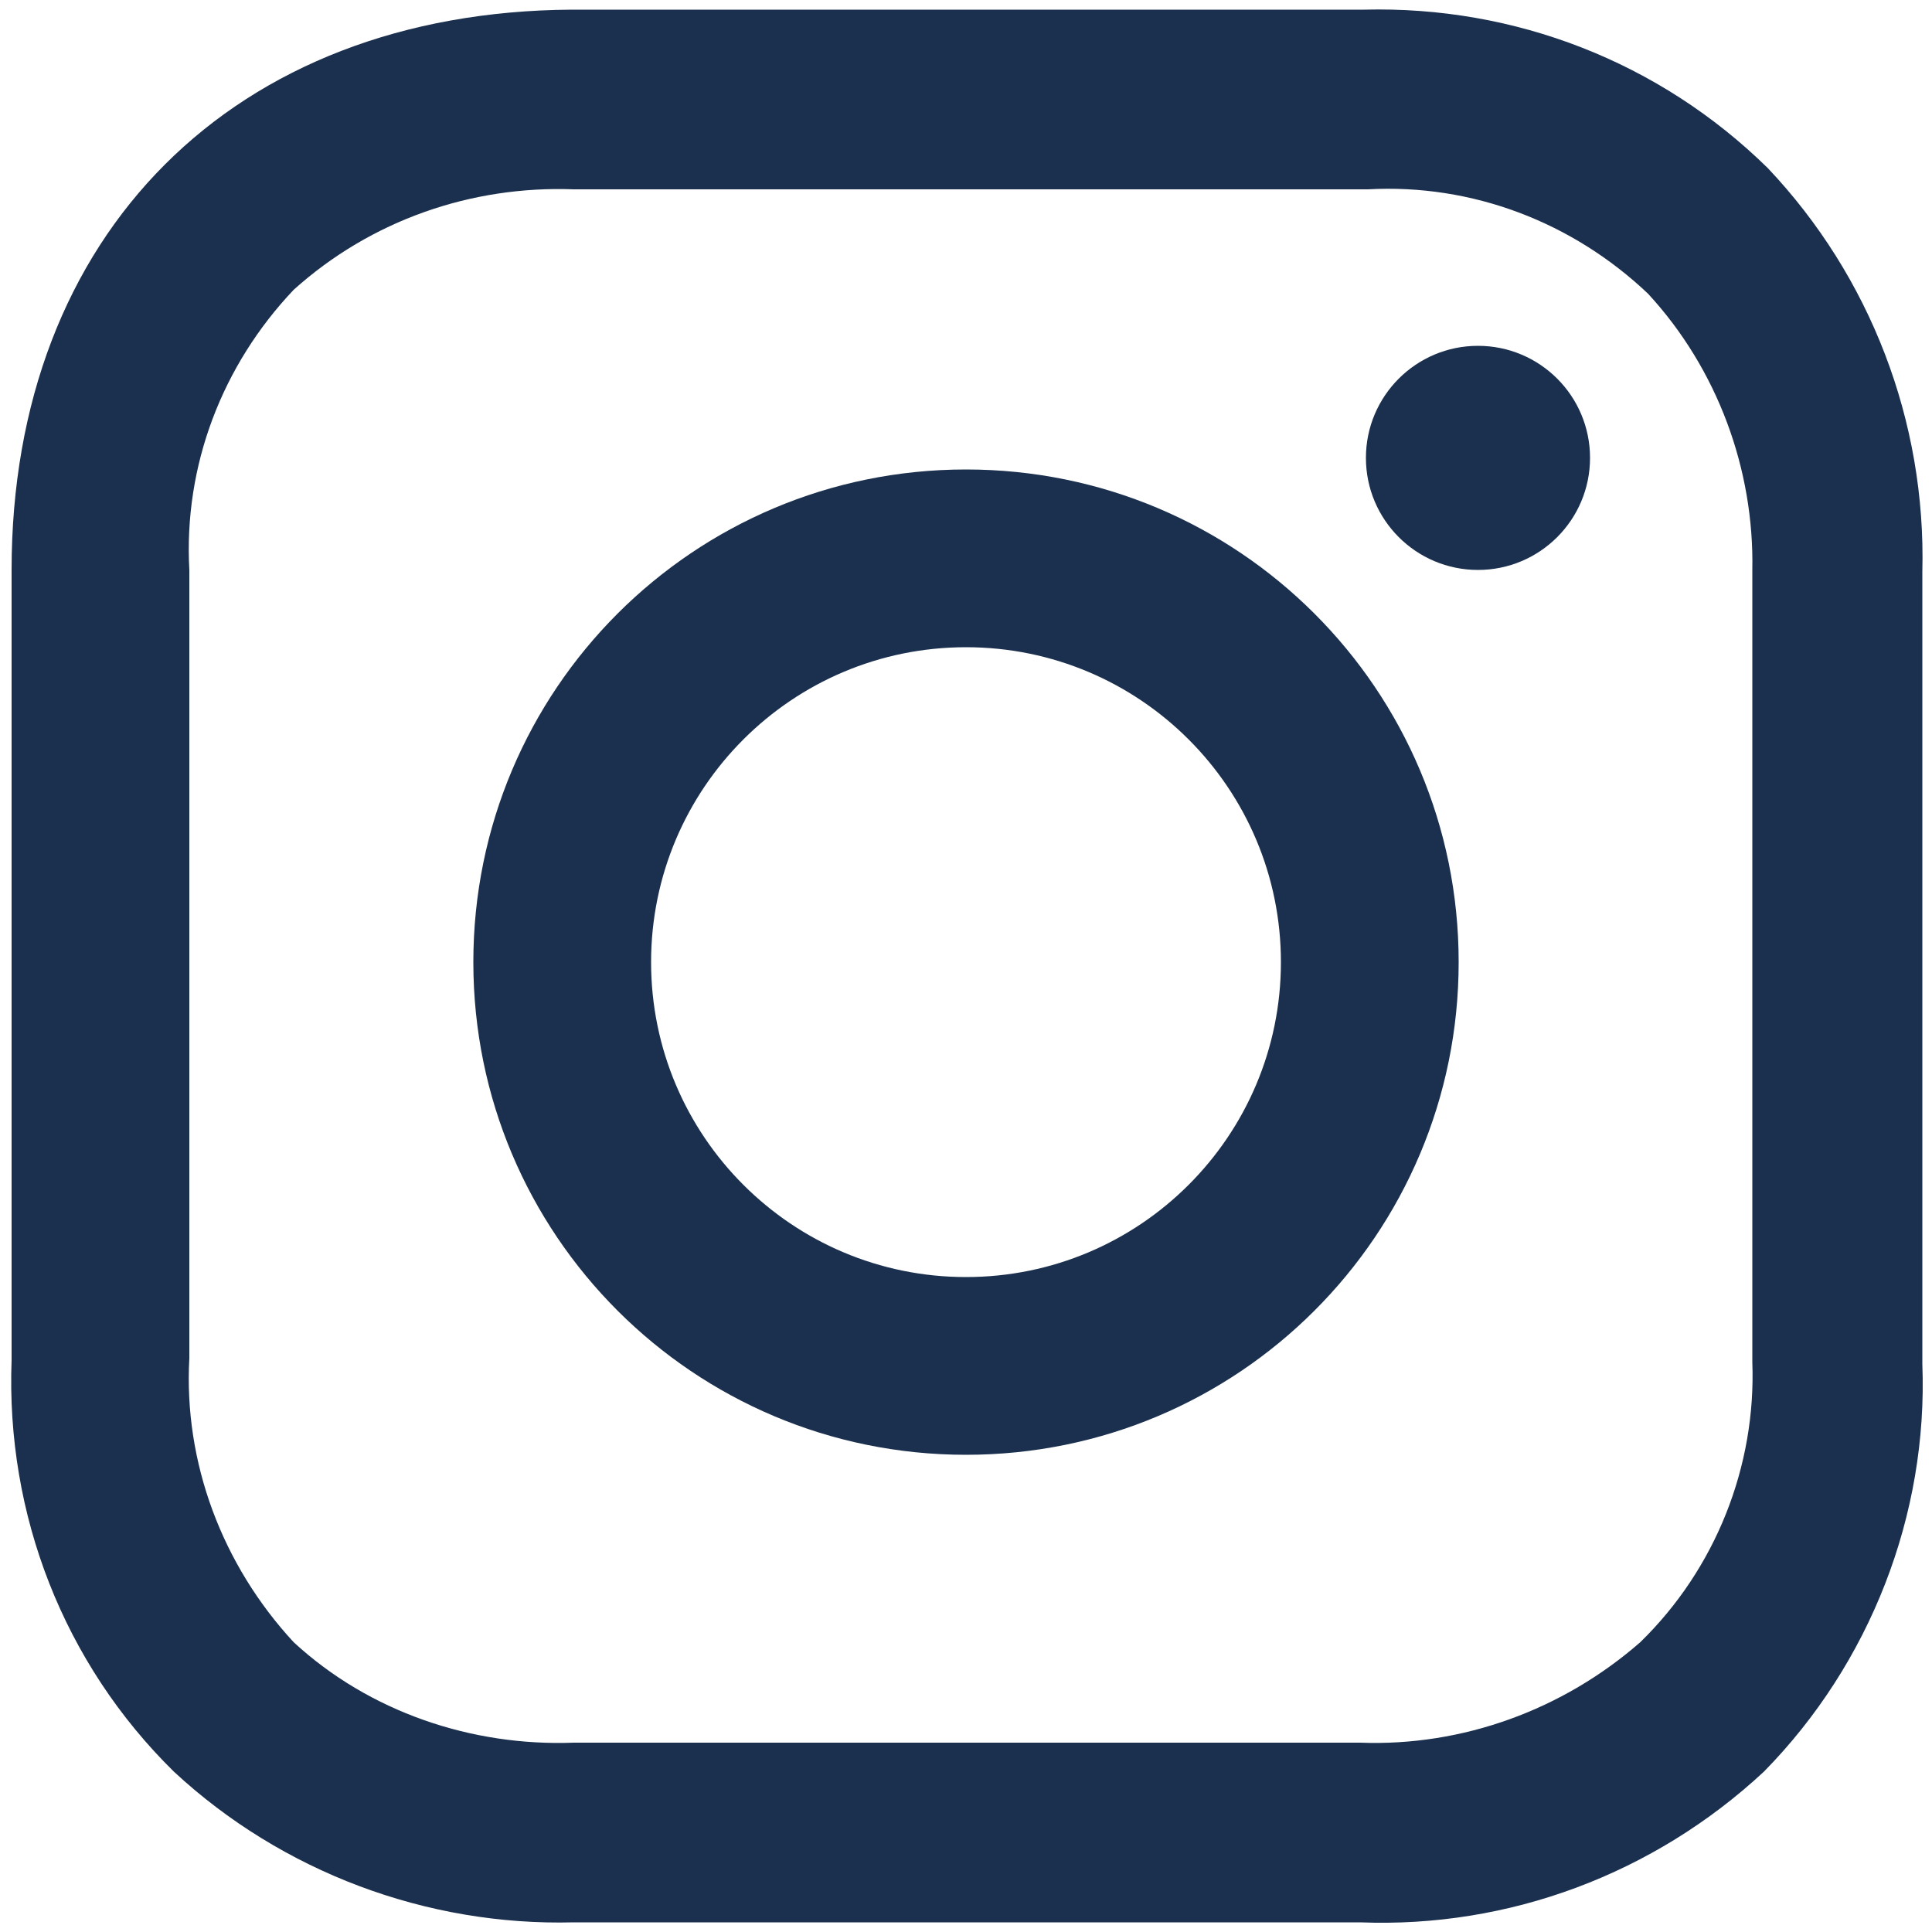
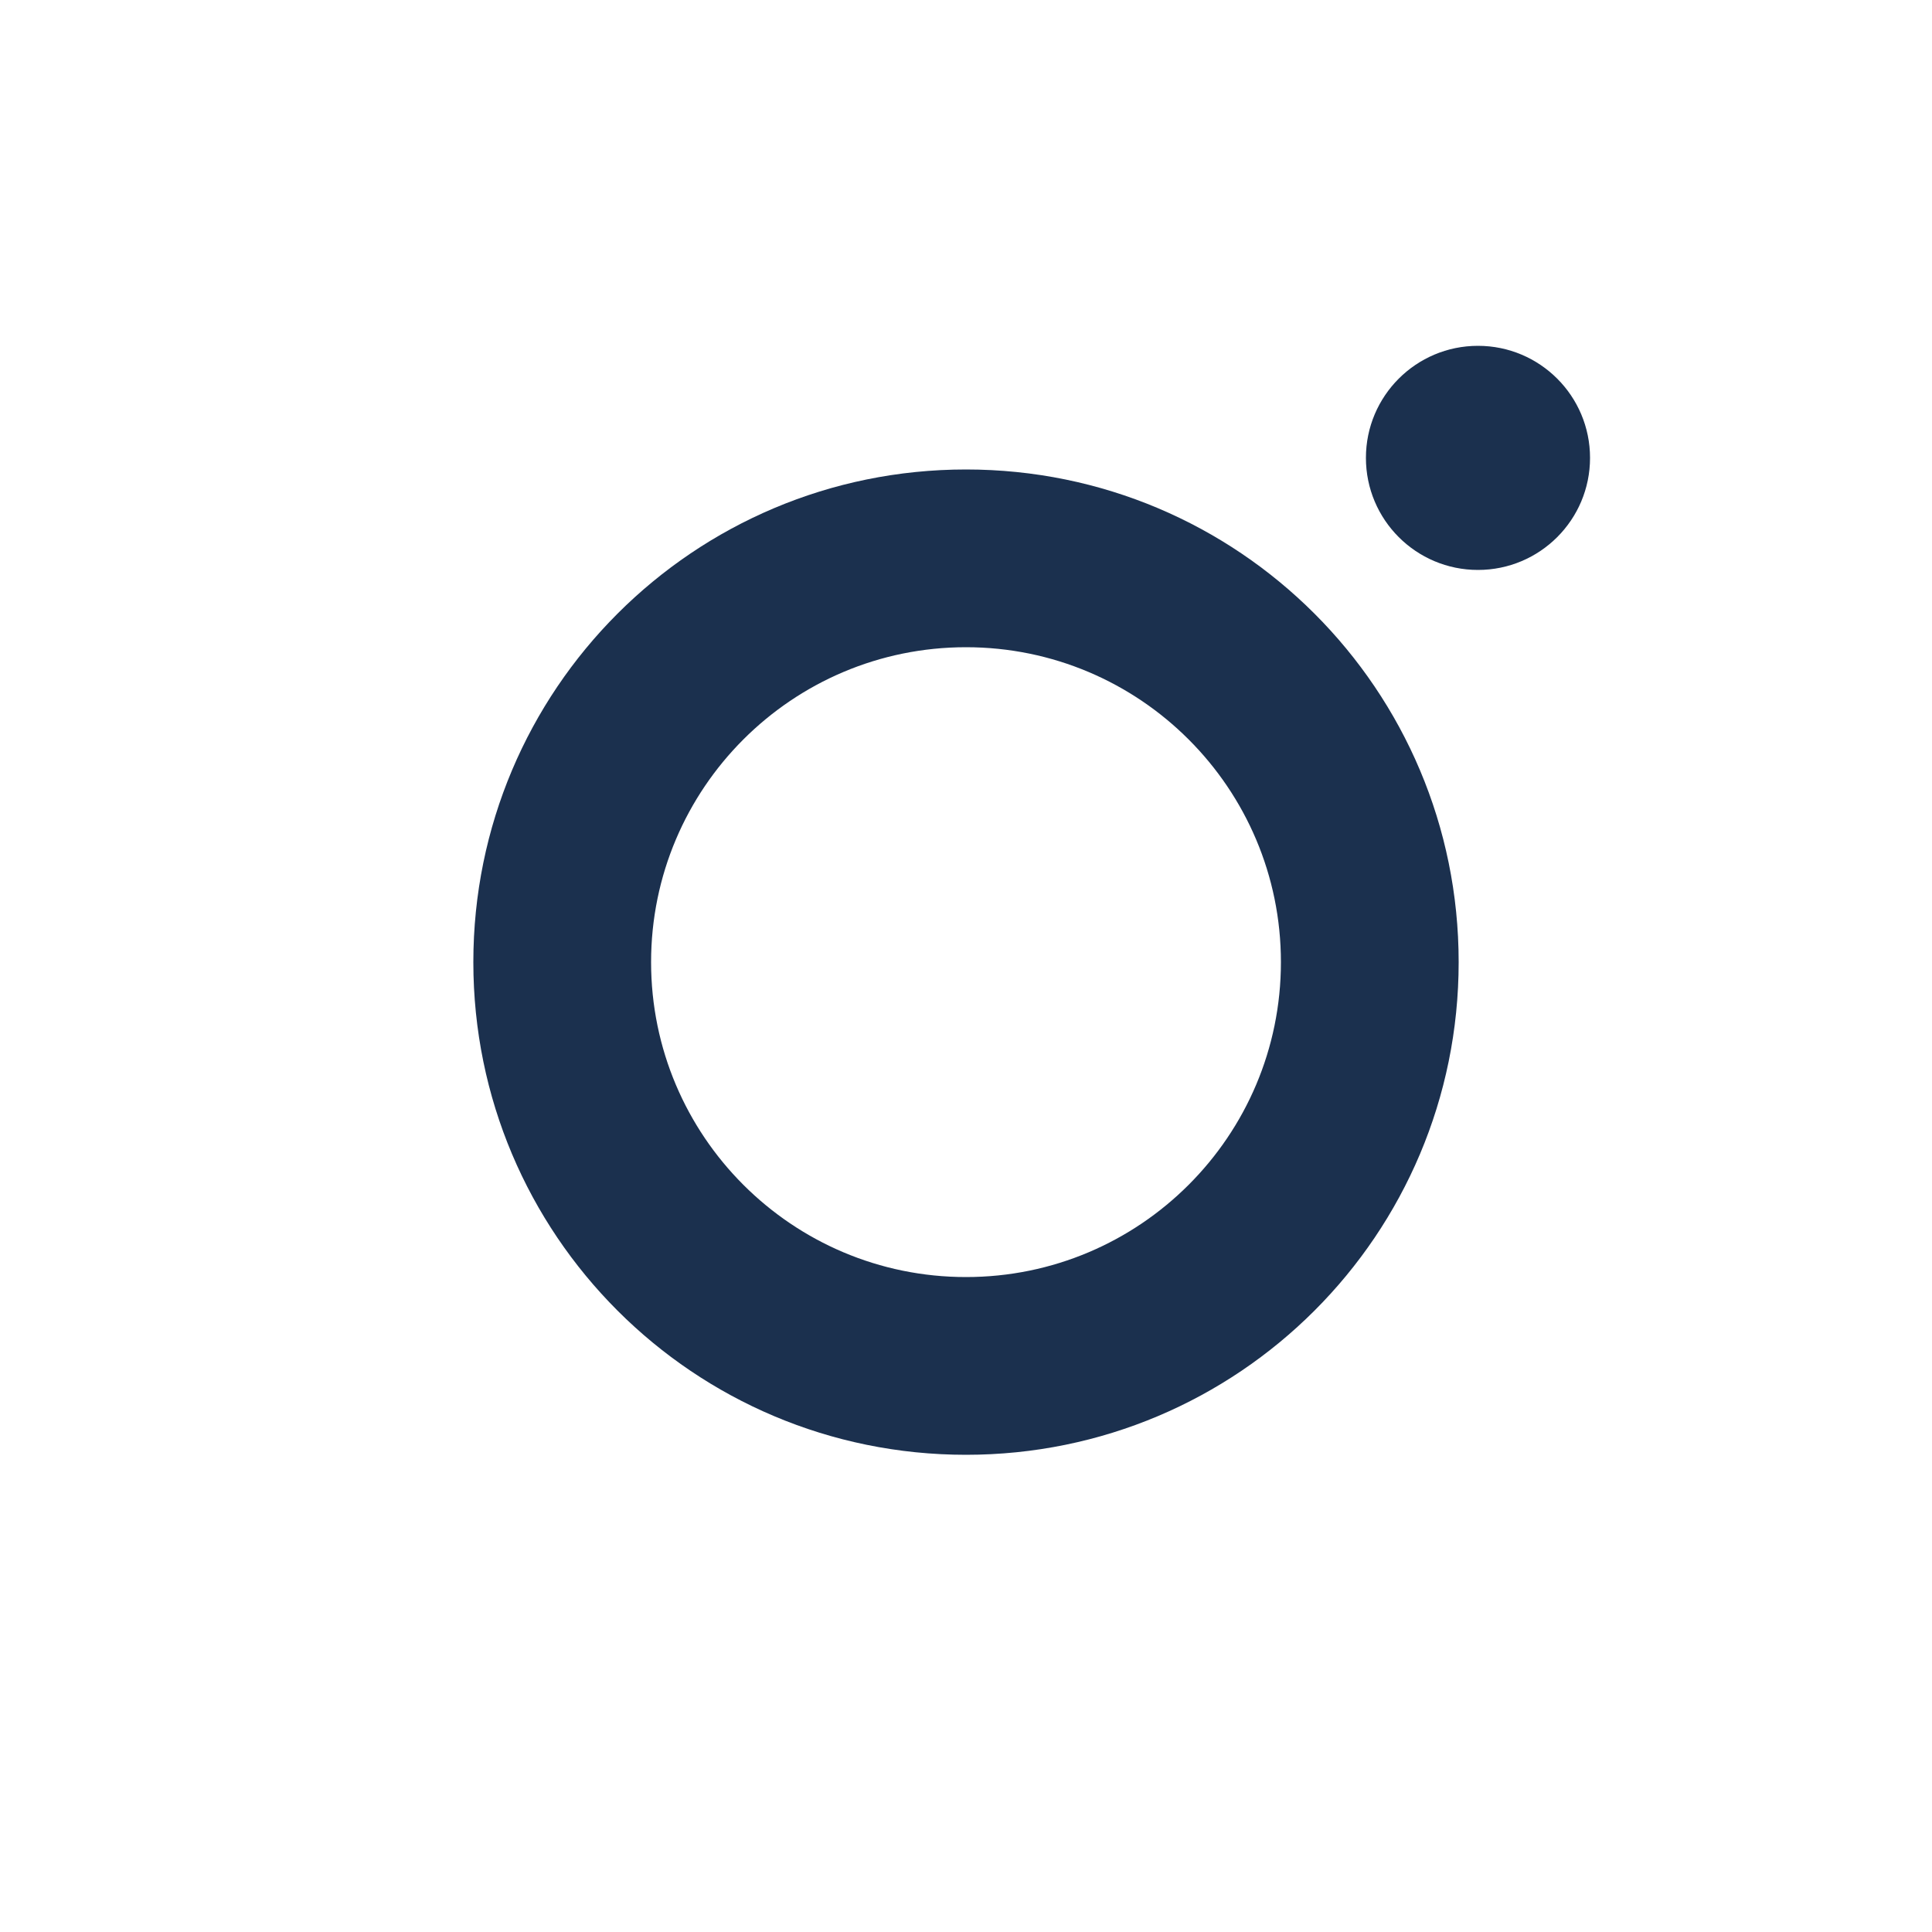
<svg xmlns="http://www.w3.org/2000/svg" version="1.1" id="レイヤー_1" x="0px" y="0px" viewBox="0 0 100 100" style="enable-background:new 0 0 100 100;" xml:space="preserve">
  <style type="text/css">
	.st0{fill:#1B304E;}
	.st1{display:none;}
	.st2{display:inline;fill:none;}
	.st3{display:inline;fill:#1B304E;}
	.st4{display:none;fill:#1B304E;}
</style>
  <g id="グループ_7" transform="translate(0 0)">
    <path id="パス_25" class="st0" d="M50,24.3c-14.1,0-25.5,11.4-25.5,25.5S35.9,75.3,50,75.3s25.5-11.4,25.5-25.5   S64.1,24.3,50,24.3C50,24.3,50,24.3,50,24.3z M50,66.1c-9,0-16.3-7.3-16.3-16.3c0-9,7.3-16.3,16.3-16.3c9,0,16.3,7.3,16.3,16.3   S59,66.1,50,66.1L50,66.1z" />
    <circle id="楕円形_1" class="st0" cx="76.5" cy="23.7" r="5.8" />
-     <path id="パス_26" class="st0" d="M91.5,8.7c-5.6-5.5-13.1-8.4-20.9-8.2h-41C12.1,0.6,0.6,12.1,0.6,29.5v40.9   c-0.3,8,2.7,15.7,8.4,21.3c5.6,5.2,13.1,8,20.7,7.8h40.7c7.7,0.3,15.2-2.5,20.9-7.8c5.5-5.6,8.5-13.3,8.2-21.1v-41   C99.7,21.8,96.8,14.3,91.5,8.7z M90.7,70.5c0.2,5.4-1.9,10.7-5.8,14.5c-4,3.5-9.2,5.4-14.5,5.2H29.7c-5.3,0.2-10.6-1.6-14.5-5.2   c-3.7-4-5.7-9.3-5.4-14.7V29.5c-0.3-5.4,1.7-10.6,5.4-14.5c4-3.6,9.2-5.4,14.5-5.2h41.1c5.4-0.3,10.6,1.7,14.5,5.4   c3.6,3.9,5.5,9.1,5.4,14.3V70.5z" />
  </g>
  <g id="youtube_b" transform="translate(0 0)" class="st1">
    <rect id="長方形_24" x="0.6" y="0.5" class="st2" width="99" height="99" />
-     <path id="パス_23" class="st3" d="M97.3,26.3c-1.1-4.3-4.5-7.6-8.7-8.7c-7.7-2.1-38.7-2.1-38.7-2.1s-30.9,0-38.7,2.1   C7,18.7,3.6,22,2.5,26.3C0.4,34,0.4,50.1,0.4,50.1s0,16.1,2.1,23.8c1.2,4.3,4.5,7.6,8.7,8.7c7.7,2.1,38.7,2.1,38.7,2.1   s30.9,0,38.7-2.1c4.3-1.1,7.6-4.5,8.7-8.8c2.1-7.7,2.1-23.8,2.1-23.8S99.4,34,97.3,26.3z M40,64.9V35.2l25.7,14.8L40,64.9z" />
  </g>
  <path id="パス_22" class="st4" d="M99.6,19.2c-3.7,1.6-7.6,2.7-11.7,3.2c4.2-2.5,7.4-6.5,9-11.3c-4,2.4-8.4,4-12.9,4.9  c-7.7-8.2-20.5-8.6-28.7-1c-4.1,3.9-6.5,9.2-6.4,14.9c0,1.6,0.2,3.1,0.5,4.6c-16.4-0.8-31.6-8.6-41.9-21.3  c-5.4,9.3-2.6,21.2,6.3,27.2c-3.2-0.1-6.4-1-9.2-2.5v0.3c0,9.7,6.8,18,16.3,20c-1.7,0.5-3.5,0.7-5.4,0.7c-1.3,0-2.6-0.1-3.8-0.4  c2.7,8.3,10.3,14,19,14.1c-7.2,5.7-16.1,8.7-25.3,8.7c-1.6,0-3.2-0.1-4.9-0.3c9.3,6,20.1,9.2,31.1,9.2c37.4,0,57.9-31,57.9-57.9  c0-0.9,0-1.8-0.1-2.6C93.4,26.9,96.8,23.3,99.6,19.2z" />
</svg>